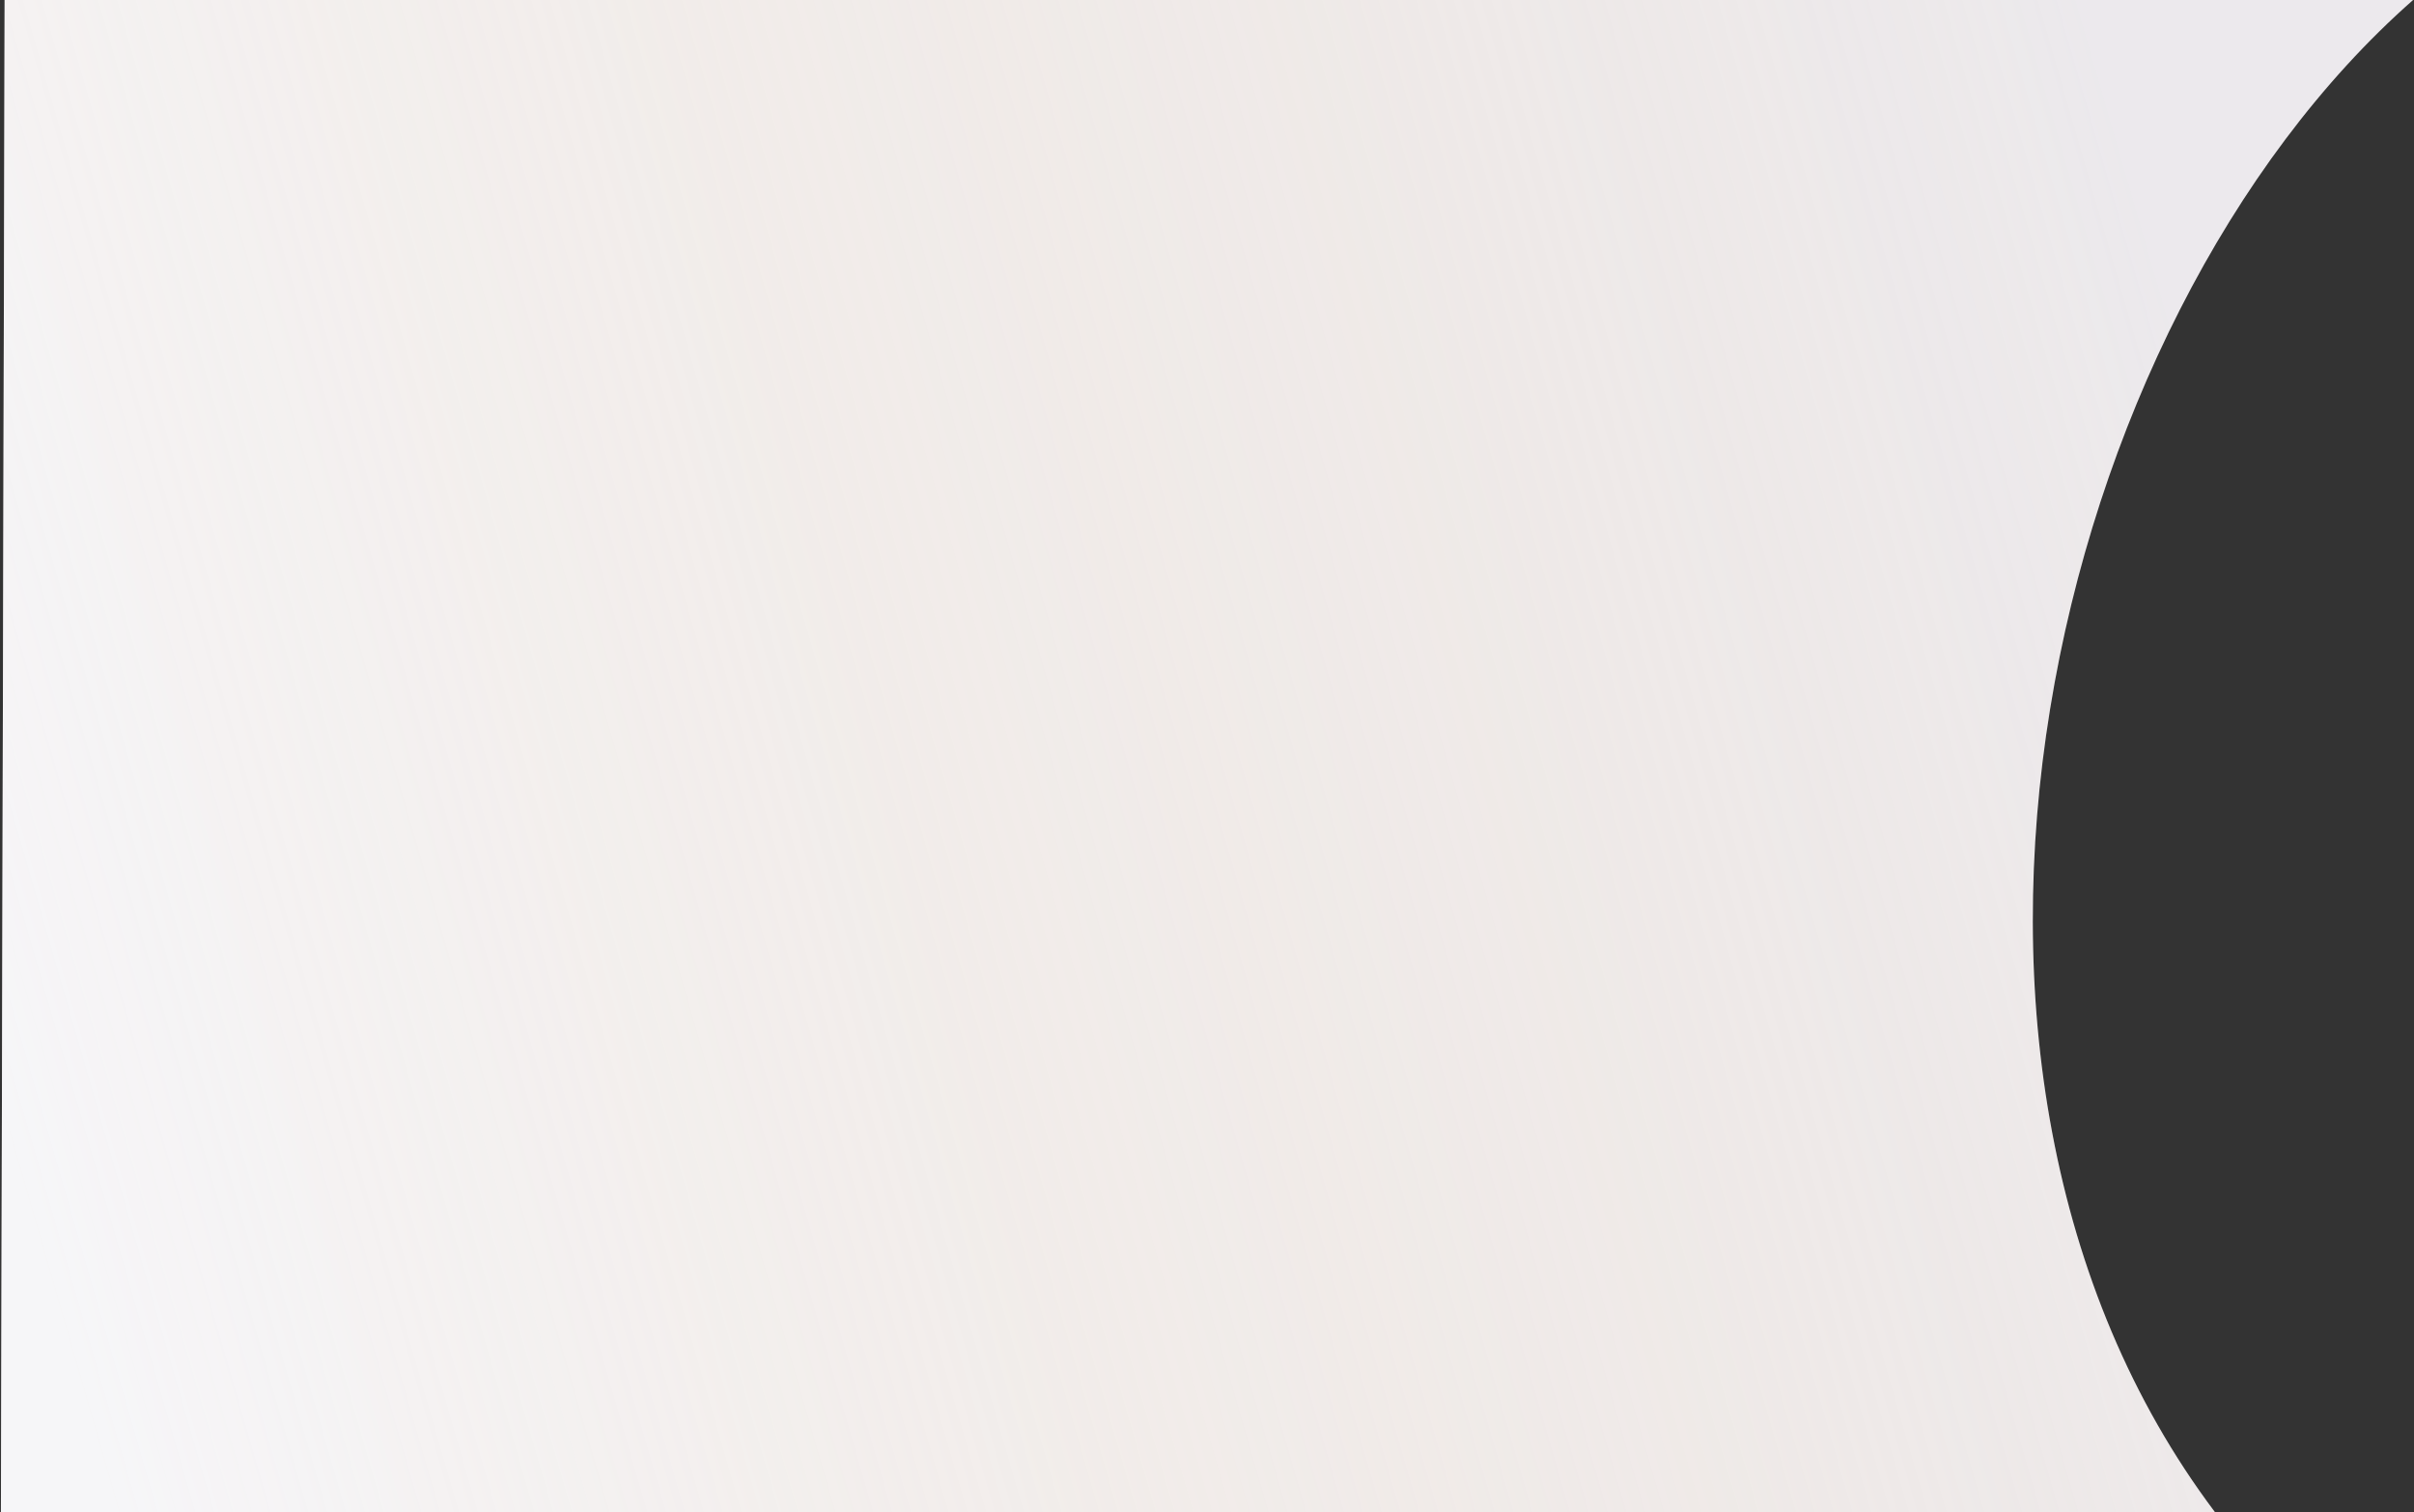
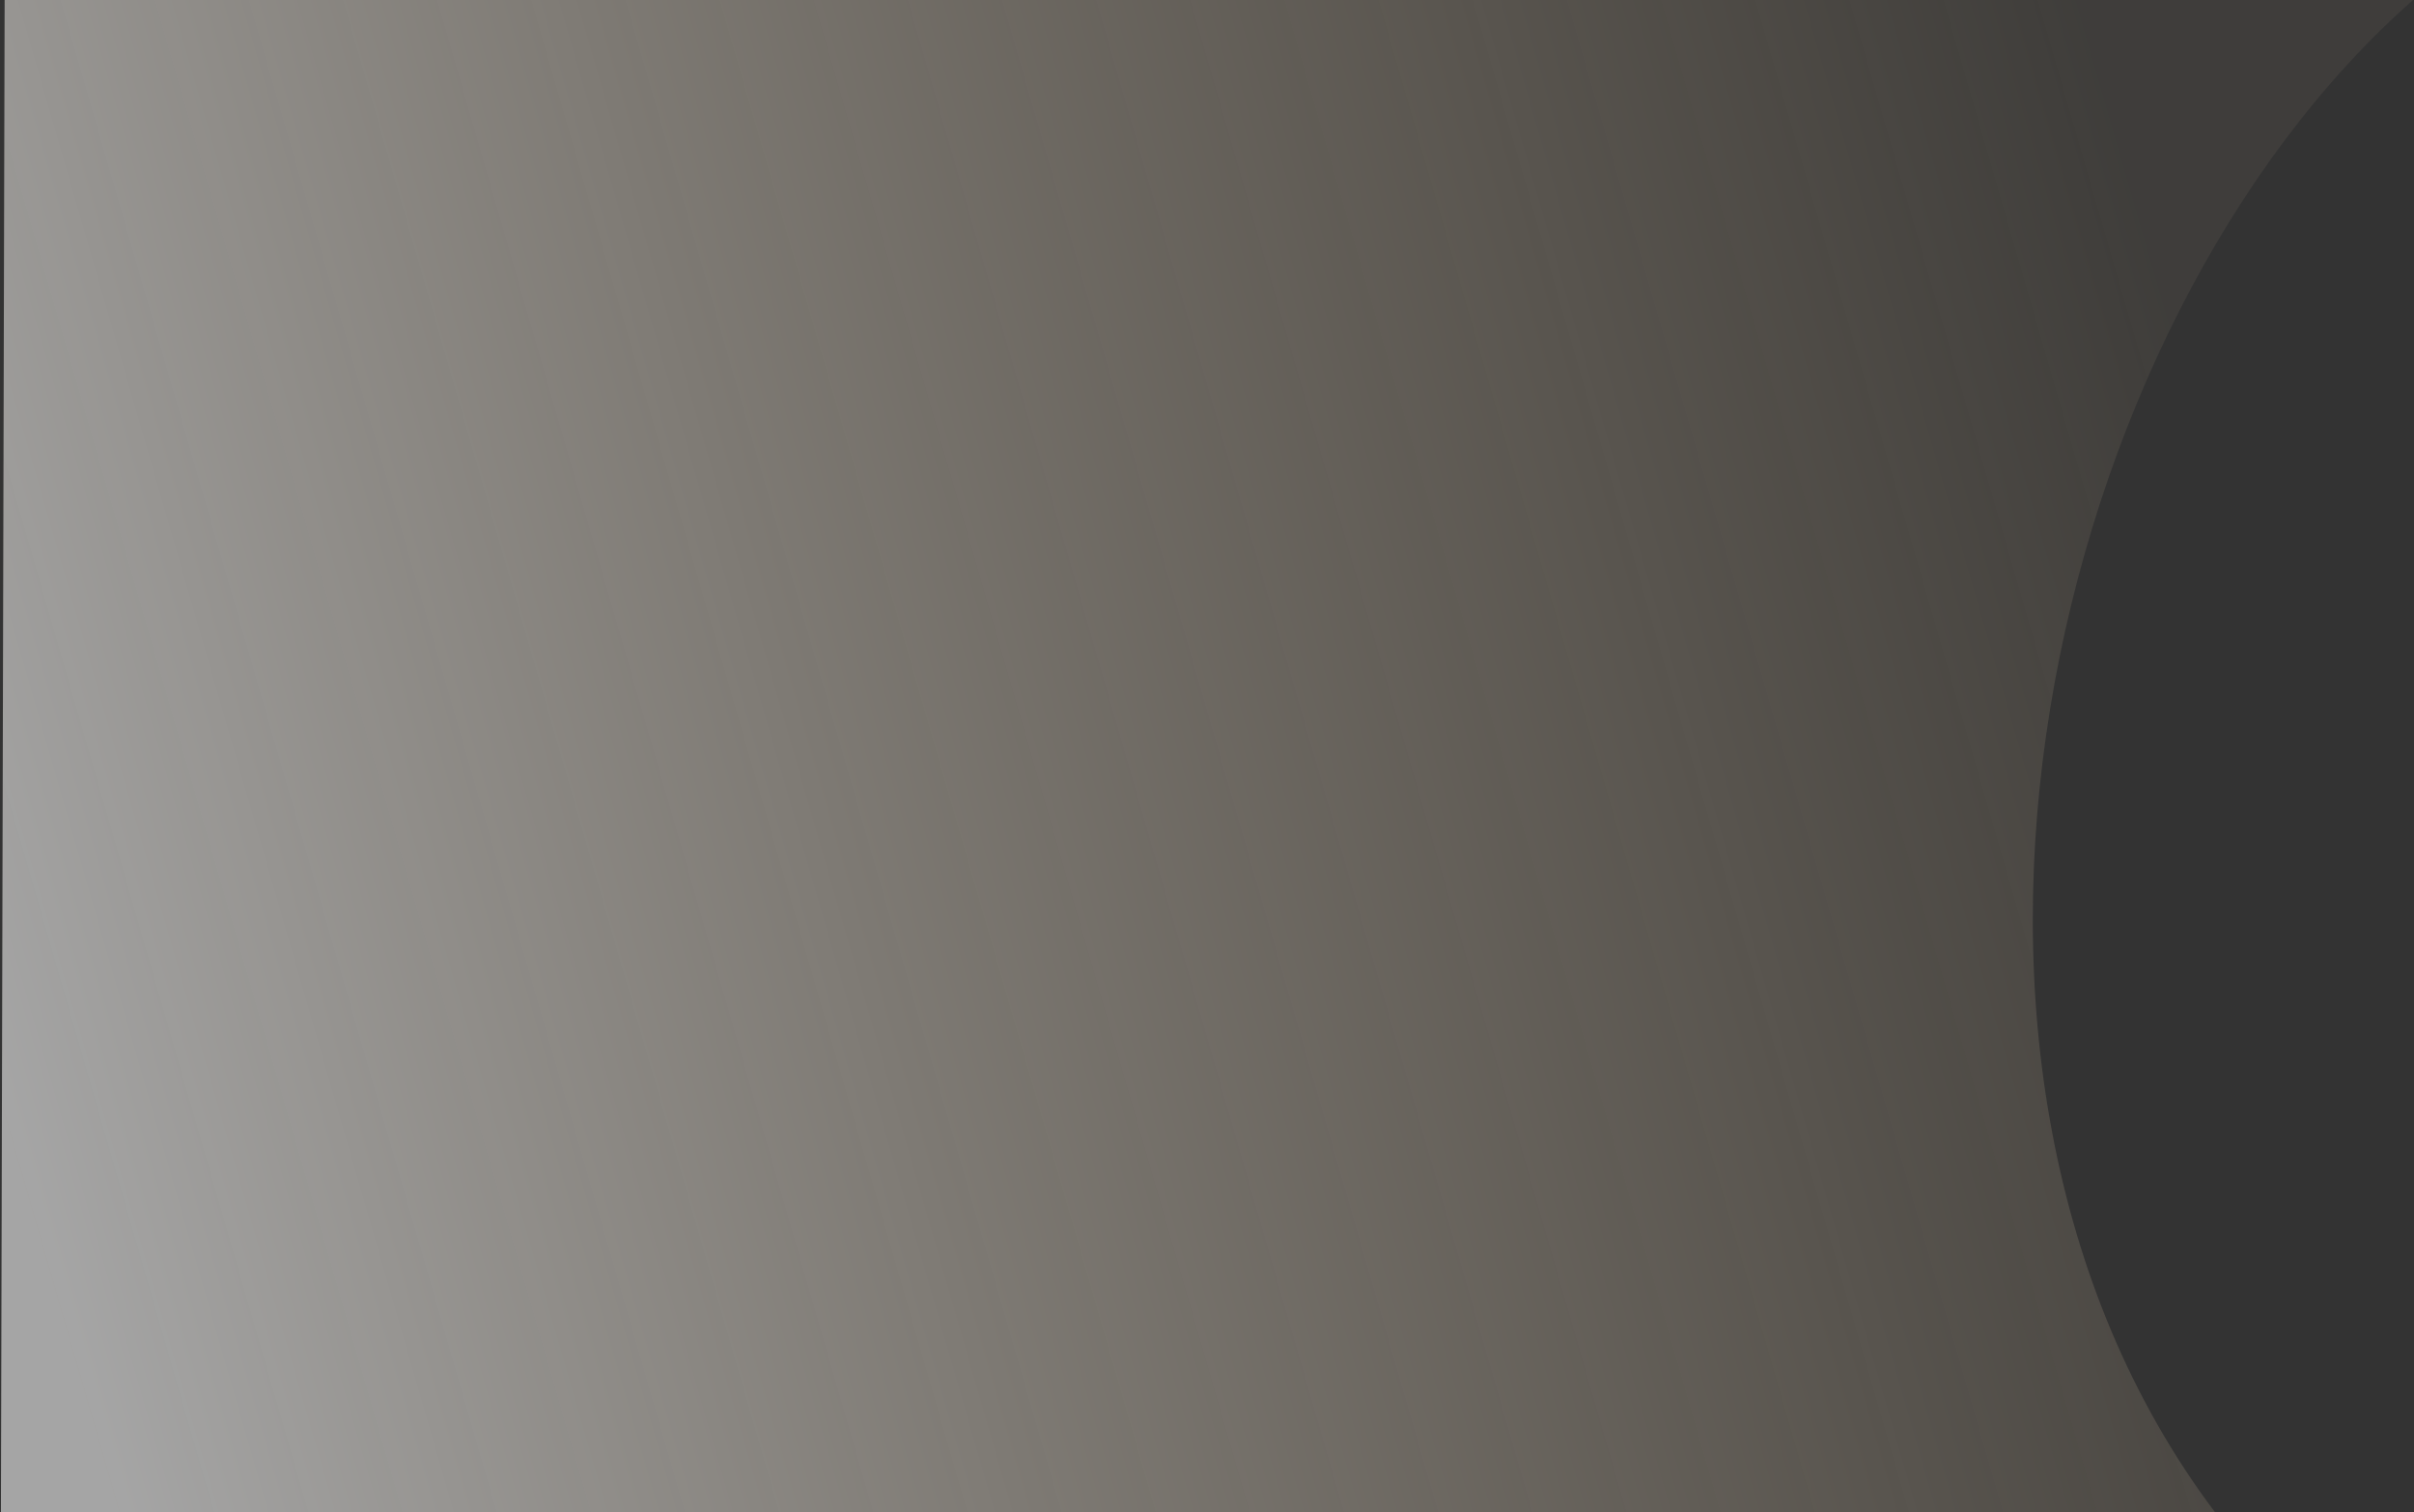
<svg xmlns="http://www.w3.org/2000/svg" width="1301" height="815" viewBox="0 0 1301 815" fill="none">
  <rect x="0" y="0" width="1301" height="815" fill="#333333" stroke="none" />
-   <path d="M1300.5 0C1102.88 174 1012.05 573.5 1193.71 815L0.5 815L2.496 0L1300.5 0Z" fill="#EBEAF0" />
  <path d="M1300.5 0C1102.88 174 1012.05 573.5 1193.71 815L0.5 815L2.496 0L1300.5 0Z" fill="url(#paint0_linear)" />
  <defs>
    <linearGradient id="paint0_linear" x1="1238.12" y1="407.75" x2="43.564" y2="752.276" gradientUnits="userSpaceOnUse">
      <stop stop-color="#FBDEB3" stop-opacity="0.06" />
      <stop offset="1" stop-color="white" stop-opacity="0.56" />
    </linearGradient>
  </defs>
</svg>